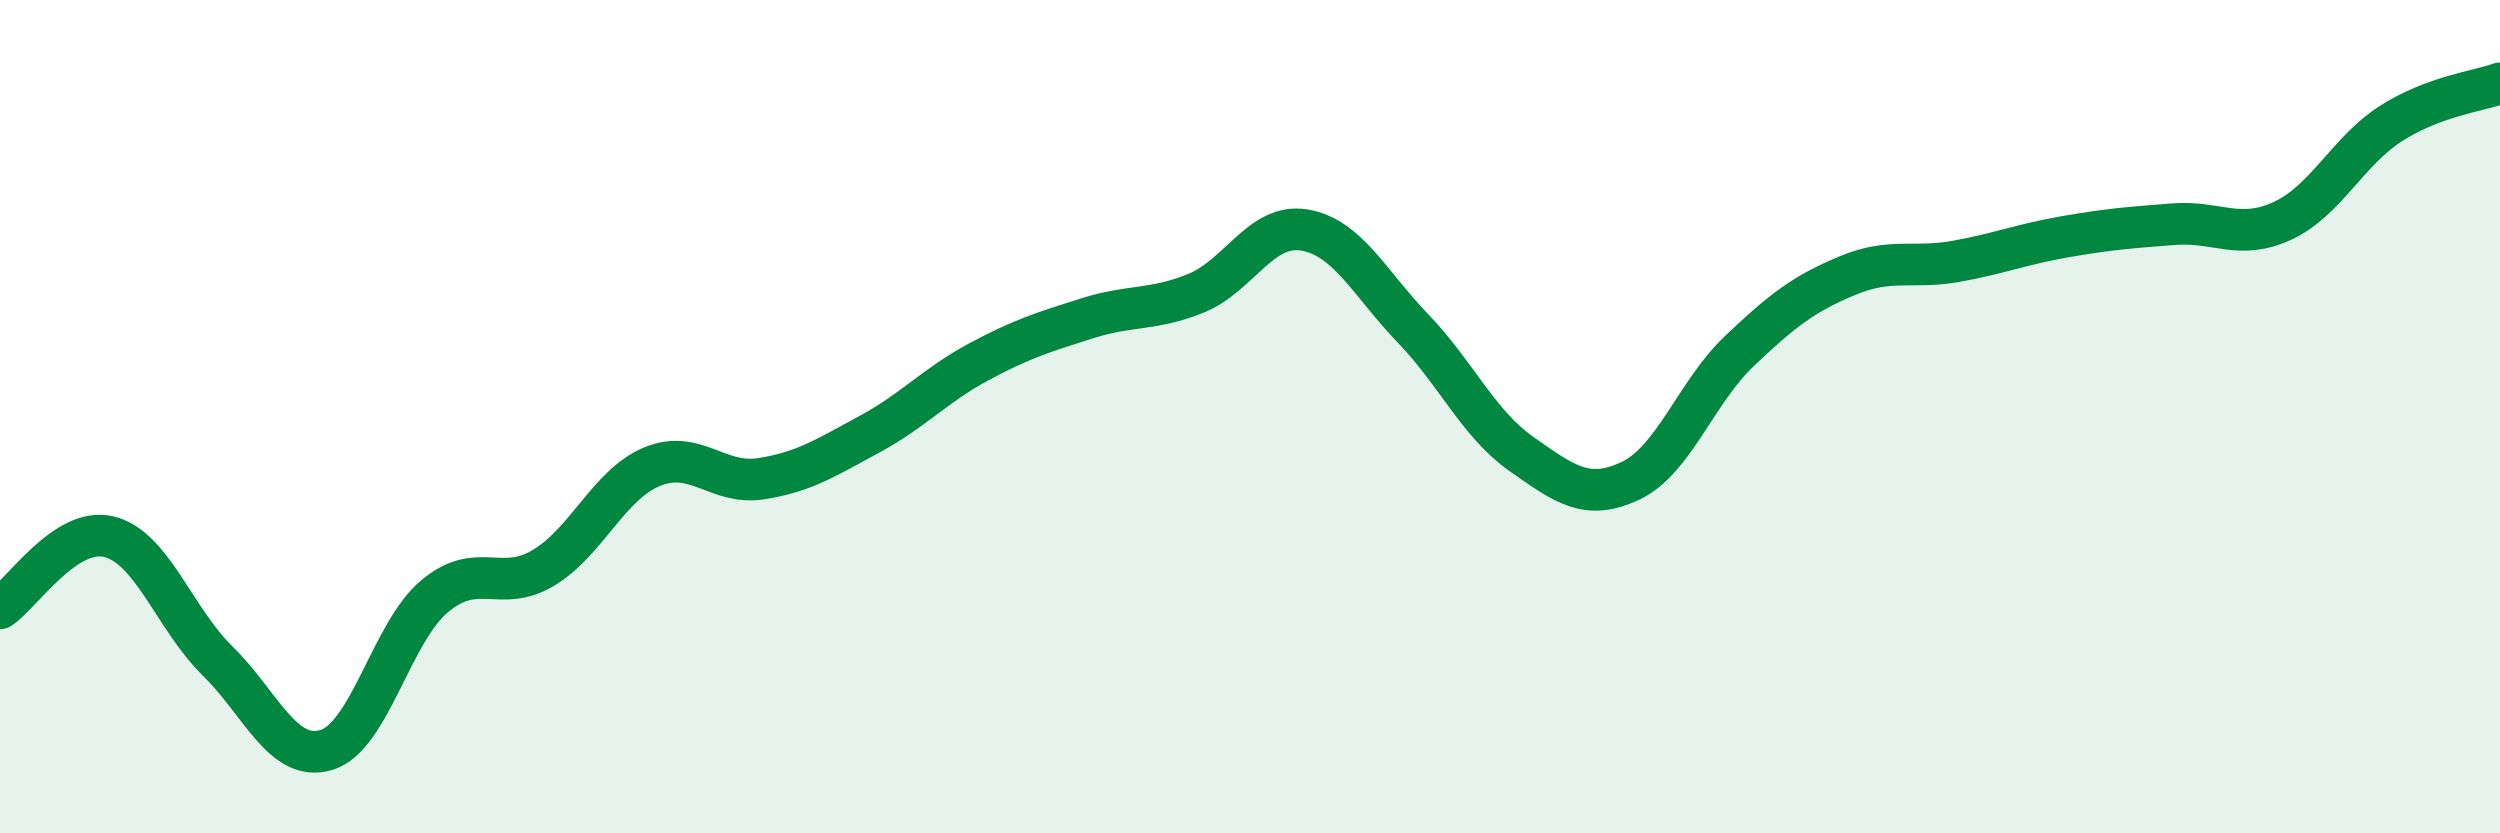
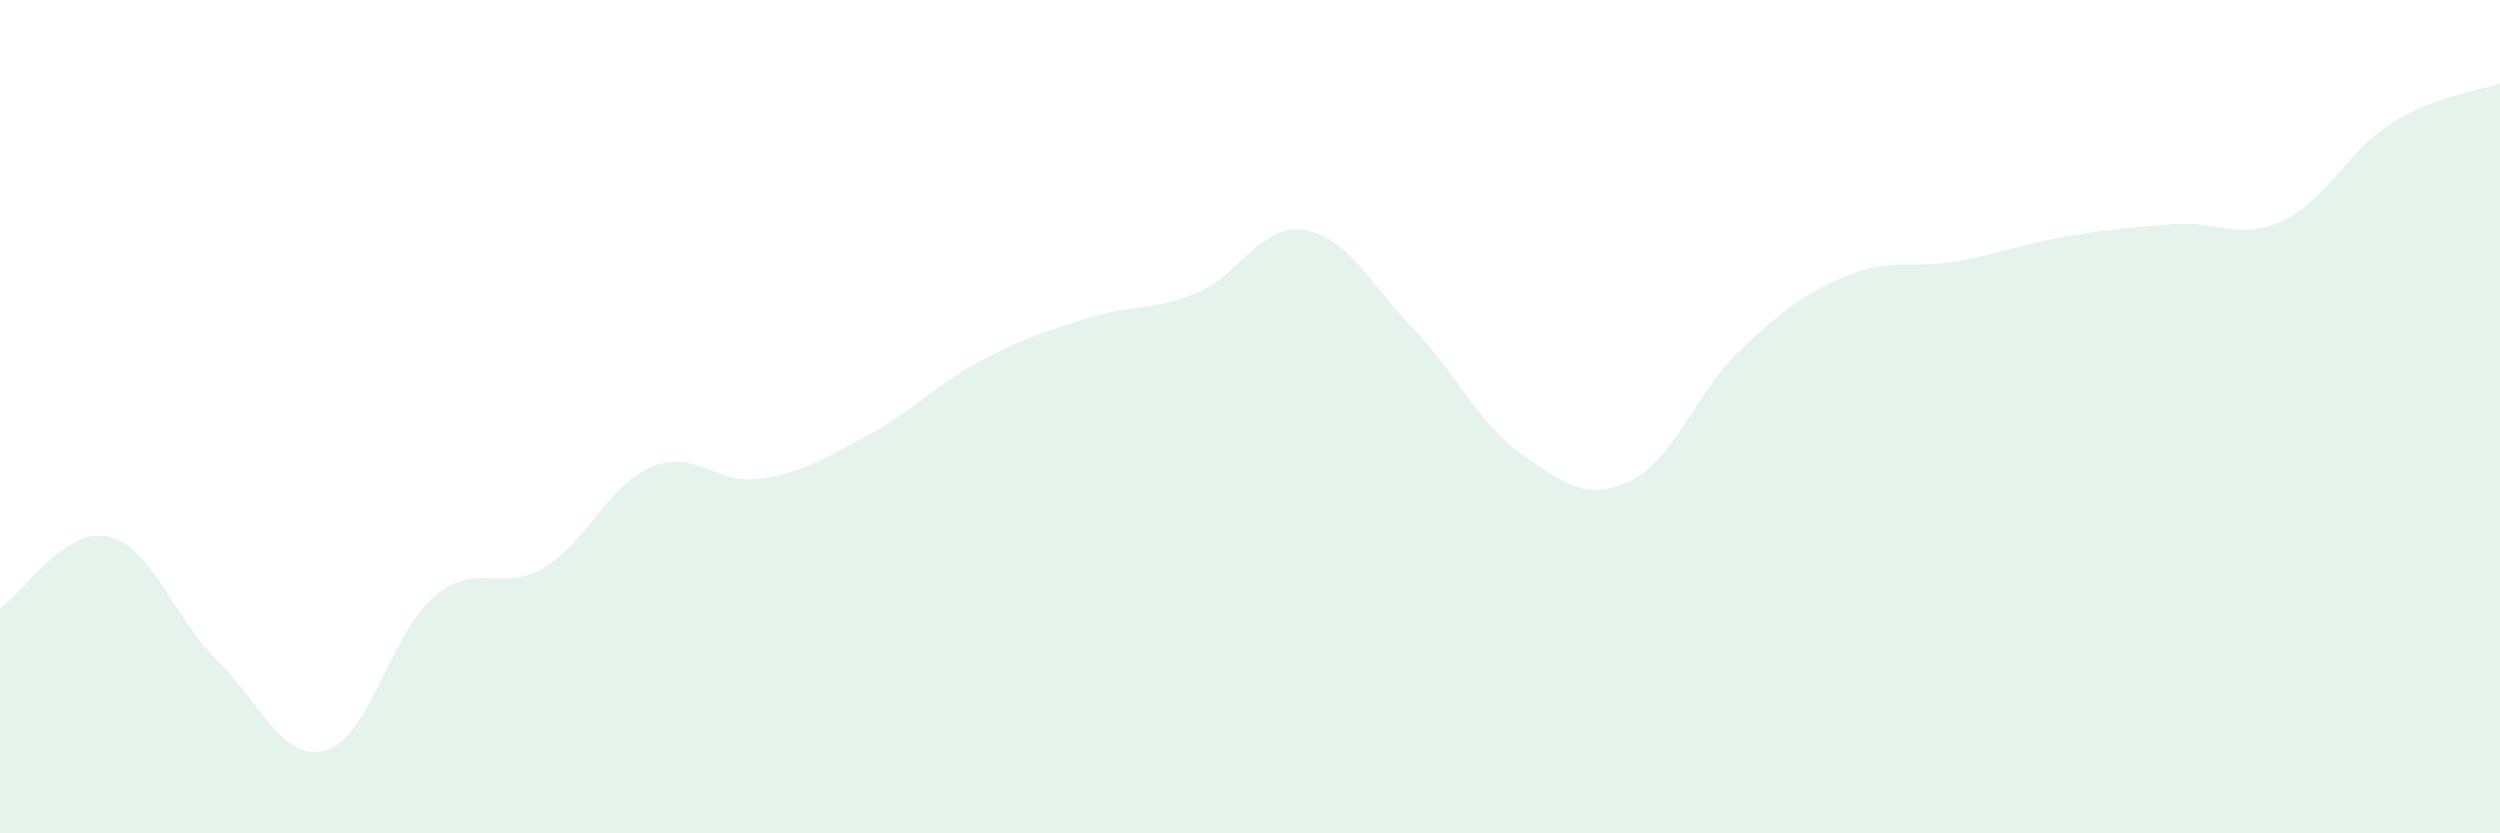
<svg xmlns="http://www.w3.org/2000/svg" width="60" height="20" viewBox="0 0 60 20">
  <path d="M 0,14.6 C 0.52,14.26 1.57,12.63 2.61,12.88 C 3.65,13.13 4.18,14.84 5.22,15.86 C 6.26,16.88 6.79,18.31 7.83,18 C 8.87,17.69 9.39,15.18 10.43,14.31 C 11.47,13.44 12,14.25 13.04,13.63 C 14.08,13.01 14.61,11.63 15.65,11.2 C 16.69,10.77 17.22,11.65 18.26,11.49 C 19.3,11.33 19.83,10.98 20.87,10.42 C 21.91,9.86 22.44,9.25 23.48,8.69 C 24.52,8.13 25.05,7.97 26.09,7.64 C 27.13,7.31 27.66,7.46 28.7,7.04 C 29.74,6.62 30.26,5.35 31.3,5.52 C 32.34,5.69 32.87,6.8 33.91,7.88 C 34.95,8.96 35.48,10.17 36.52,10.9 C 37.56,11.63 38.09,12.03 39.13,11.54 C 40.17,11.05 40.7,9.42 41.74,8.43 C 42.78,7.44 43.31,7.04 44.35,6.61 C 45.39,6.18 45.92,6.46 46.96,6.27 C 48,6.08 48.53,5.86 49.57,5.68 C 50.61,5.5 51.13,5.46 52.17,5.38 C 53.21,5.3 53.74,5.78 54.78,5.3 C 55.82,4.82 56.35,3.62 57.39,2.96 C 58.43,2.3 59.48,2.19 60,2L60 20L0 20Z" fill="#008740" opacity="0.1" stroke-linecap="round" stroke-linejoin="round" />
-   <path d="M 0,14.6 C 0.52,14.26 1.57,12.63 2.61,12.88 C 3.65,13.13 4.18,14.84 5.22,15.86 C 6.26,16.88 6.79,18.31 7.83,18 C 8.87,17.69 9.39,15.18 10.43,14.31 C 11.47,13.44 12,14.25 13.04,13.63 C 14.08,13.01 14.61,11.63 15.65,11.2 C 16.69,10.77 17.22,11.65 18.26,11.49 C 19.3,11.33 19.83,10.98 20.87,10.42 C 21.91,9.86 22.44,9.25 23.48,8.69 C 24.52,8.13 25.05,7.97 26.09,7.64 C 27.13,7.31 27.66,7.46 28.7,7.04 C 29.74,6.62 30.26,5.35 31.3,5.52 C 32.34,5.69 32.87,6.8 33.91,7.88 C 34.95,8.96 35.48,10.17 36.52,10.9 C 37.56,11.63 38.09,12.03 39.13,11.54 C 40.17,11.05 40.7,9.42 41.74,8.43 C 42.78,7.44 43.31,7.04 44.35,6.61 C 45.39,6.18 45.92,6.46 46.96,6.27 C 48,6.08 48.53,5.86 49.57,5.68 C 50.61,5.5 51.13,5.46 52.17,5.38 C 53.21,5.3 53.74,5.78 54.78,5.3 C 55.82,4.82 56.35,3.62 57.39,2.96 C 58.43,2.3 59.48,2.19 60,2" stroke="#008740" stroke-width="1" fill="none" stroke-linecap="round" stroke-linejoin="round" />
</svg>